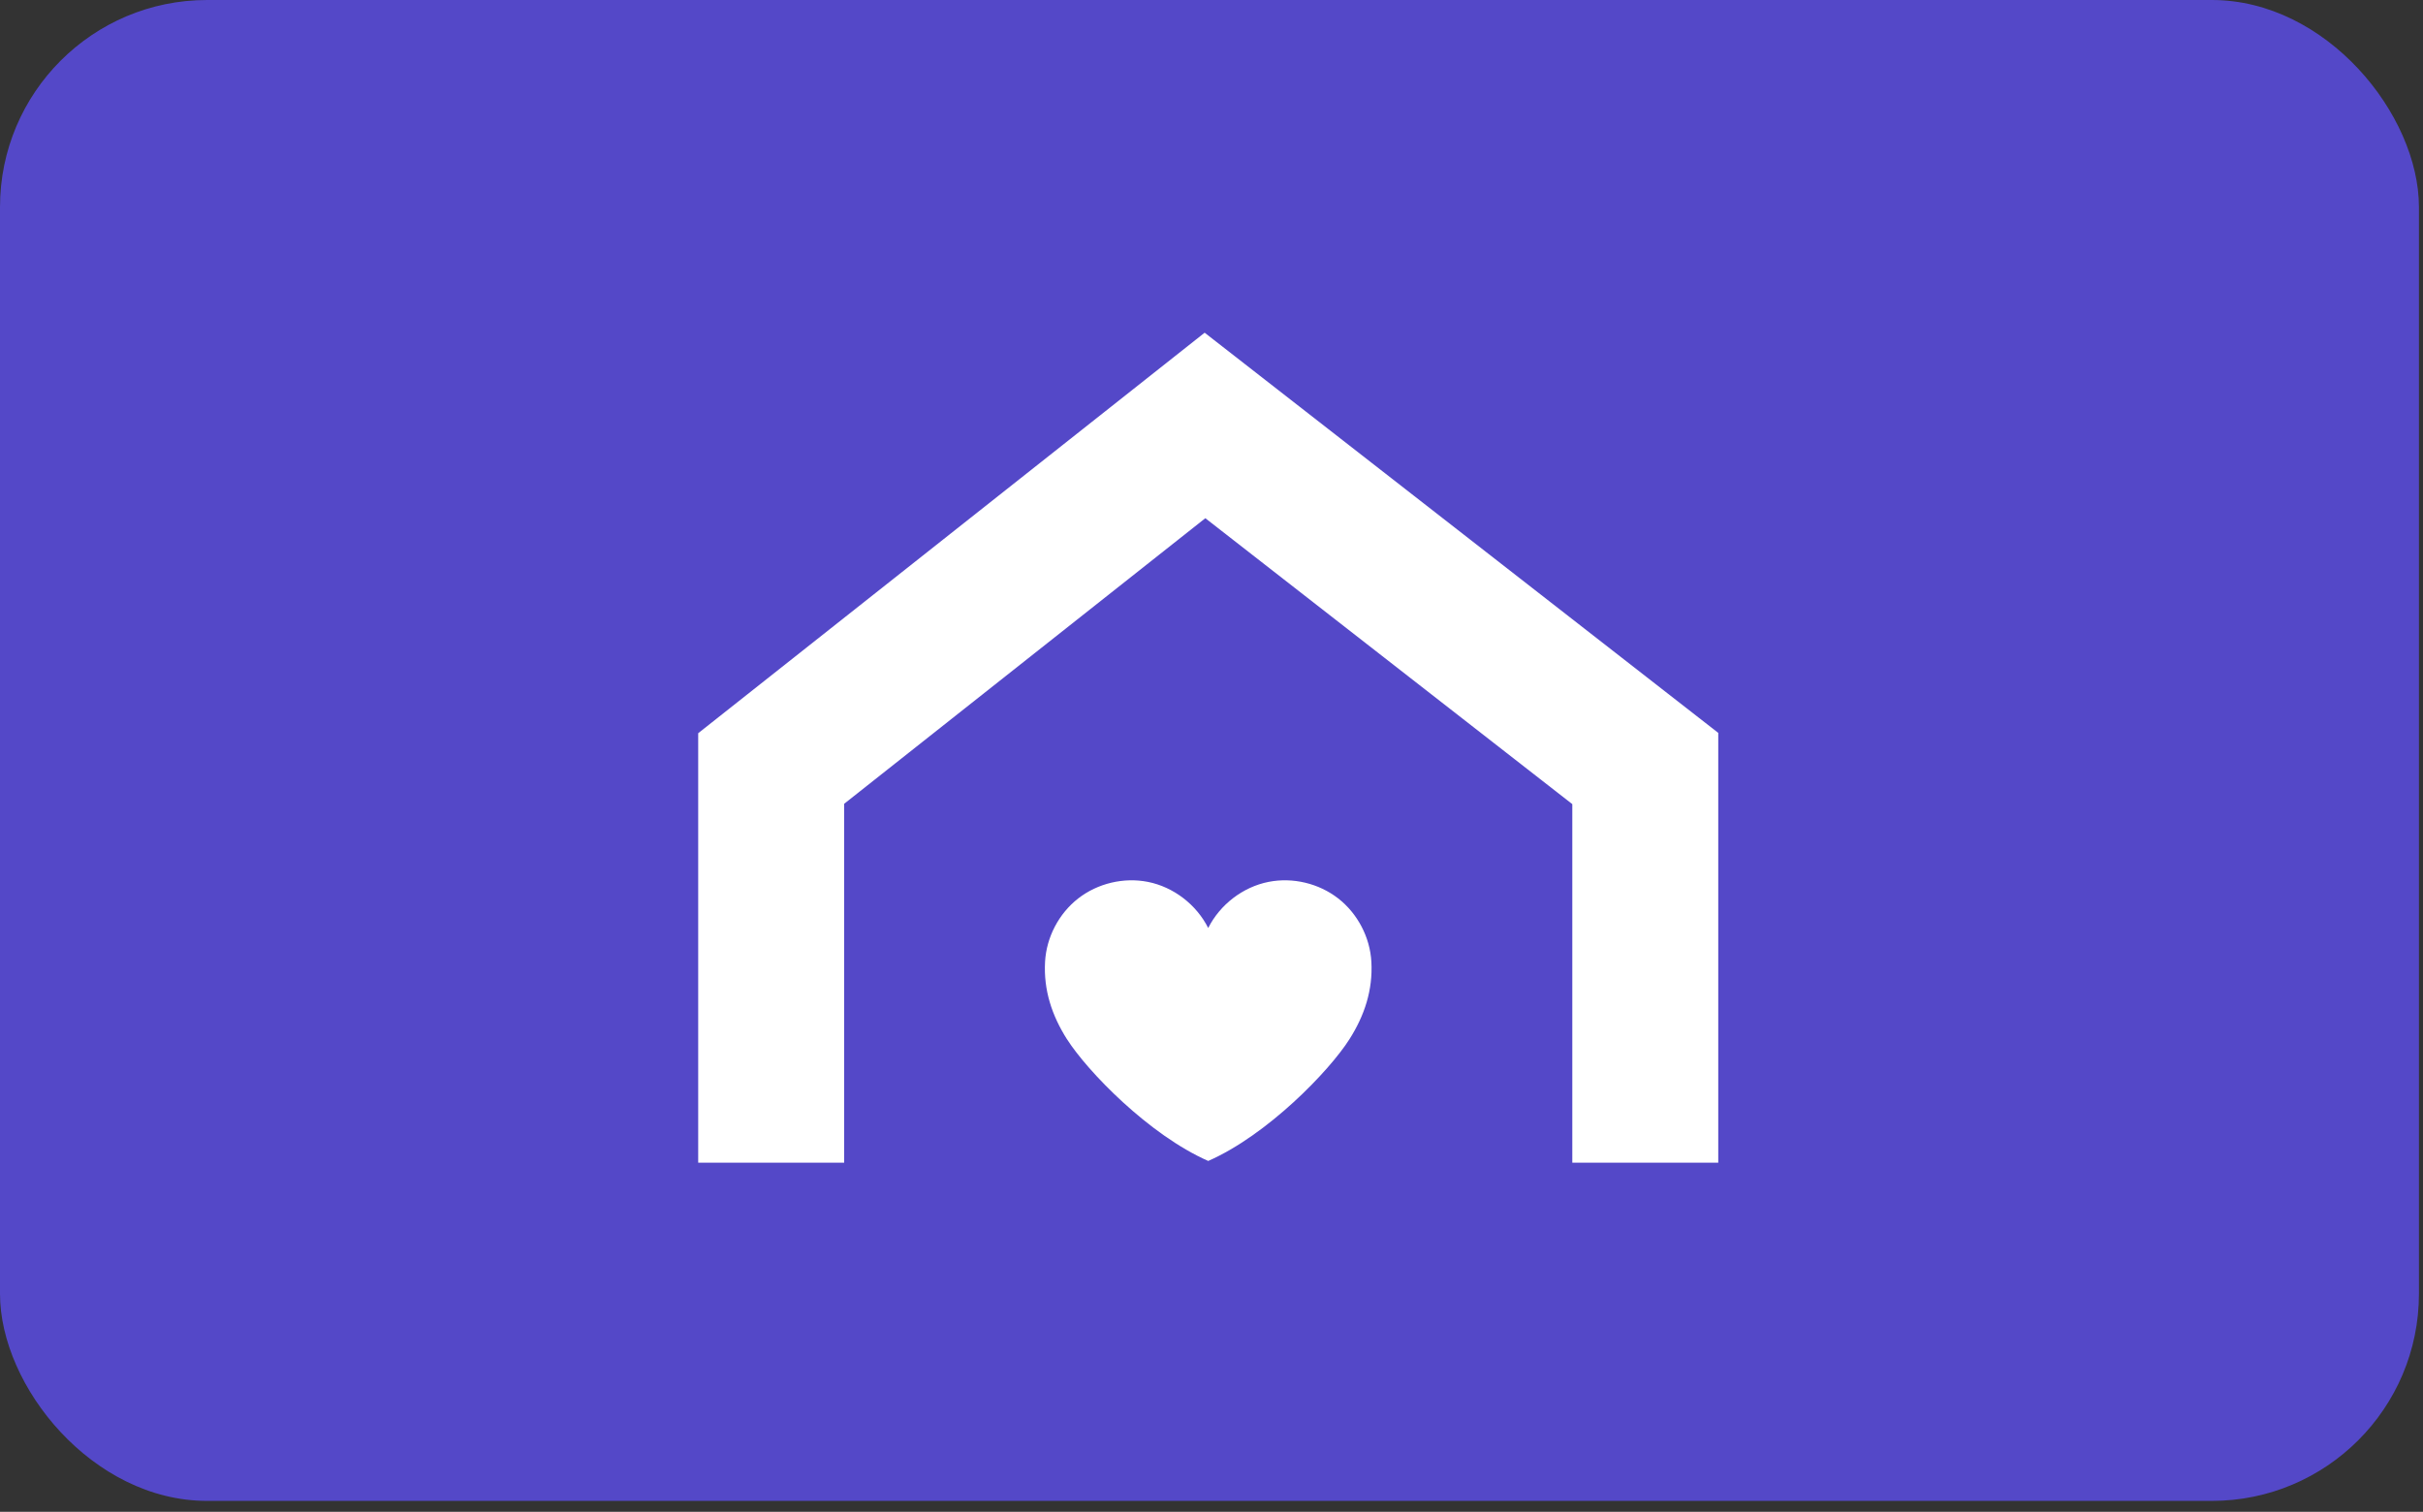
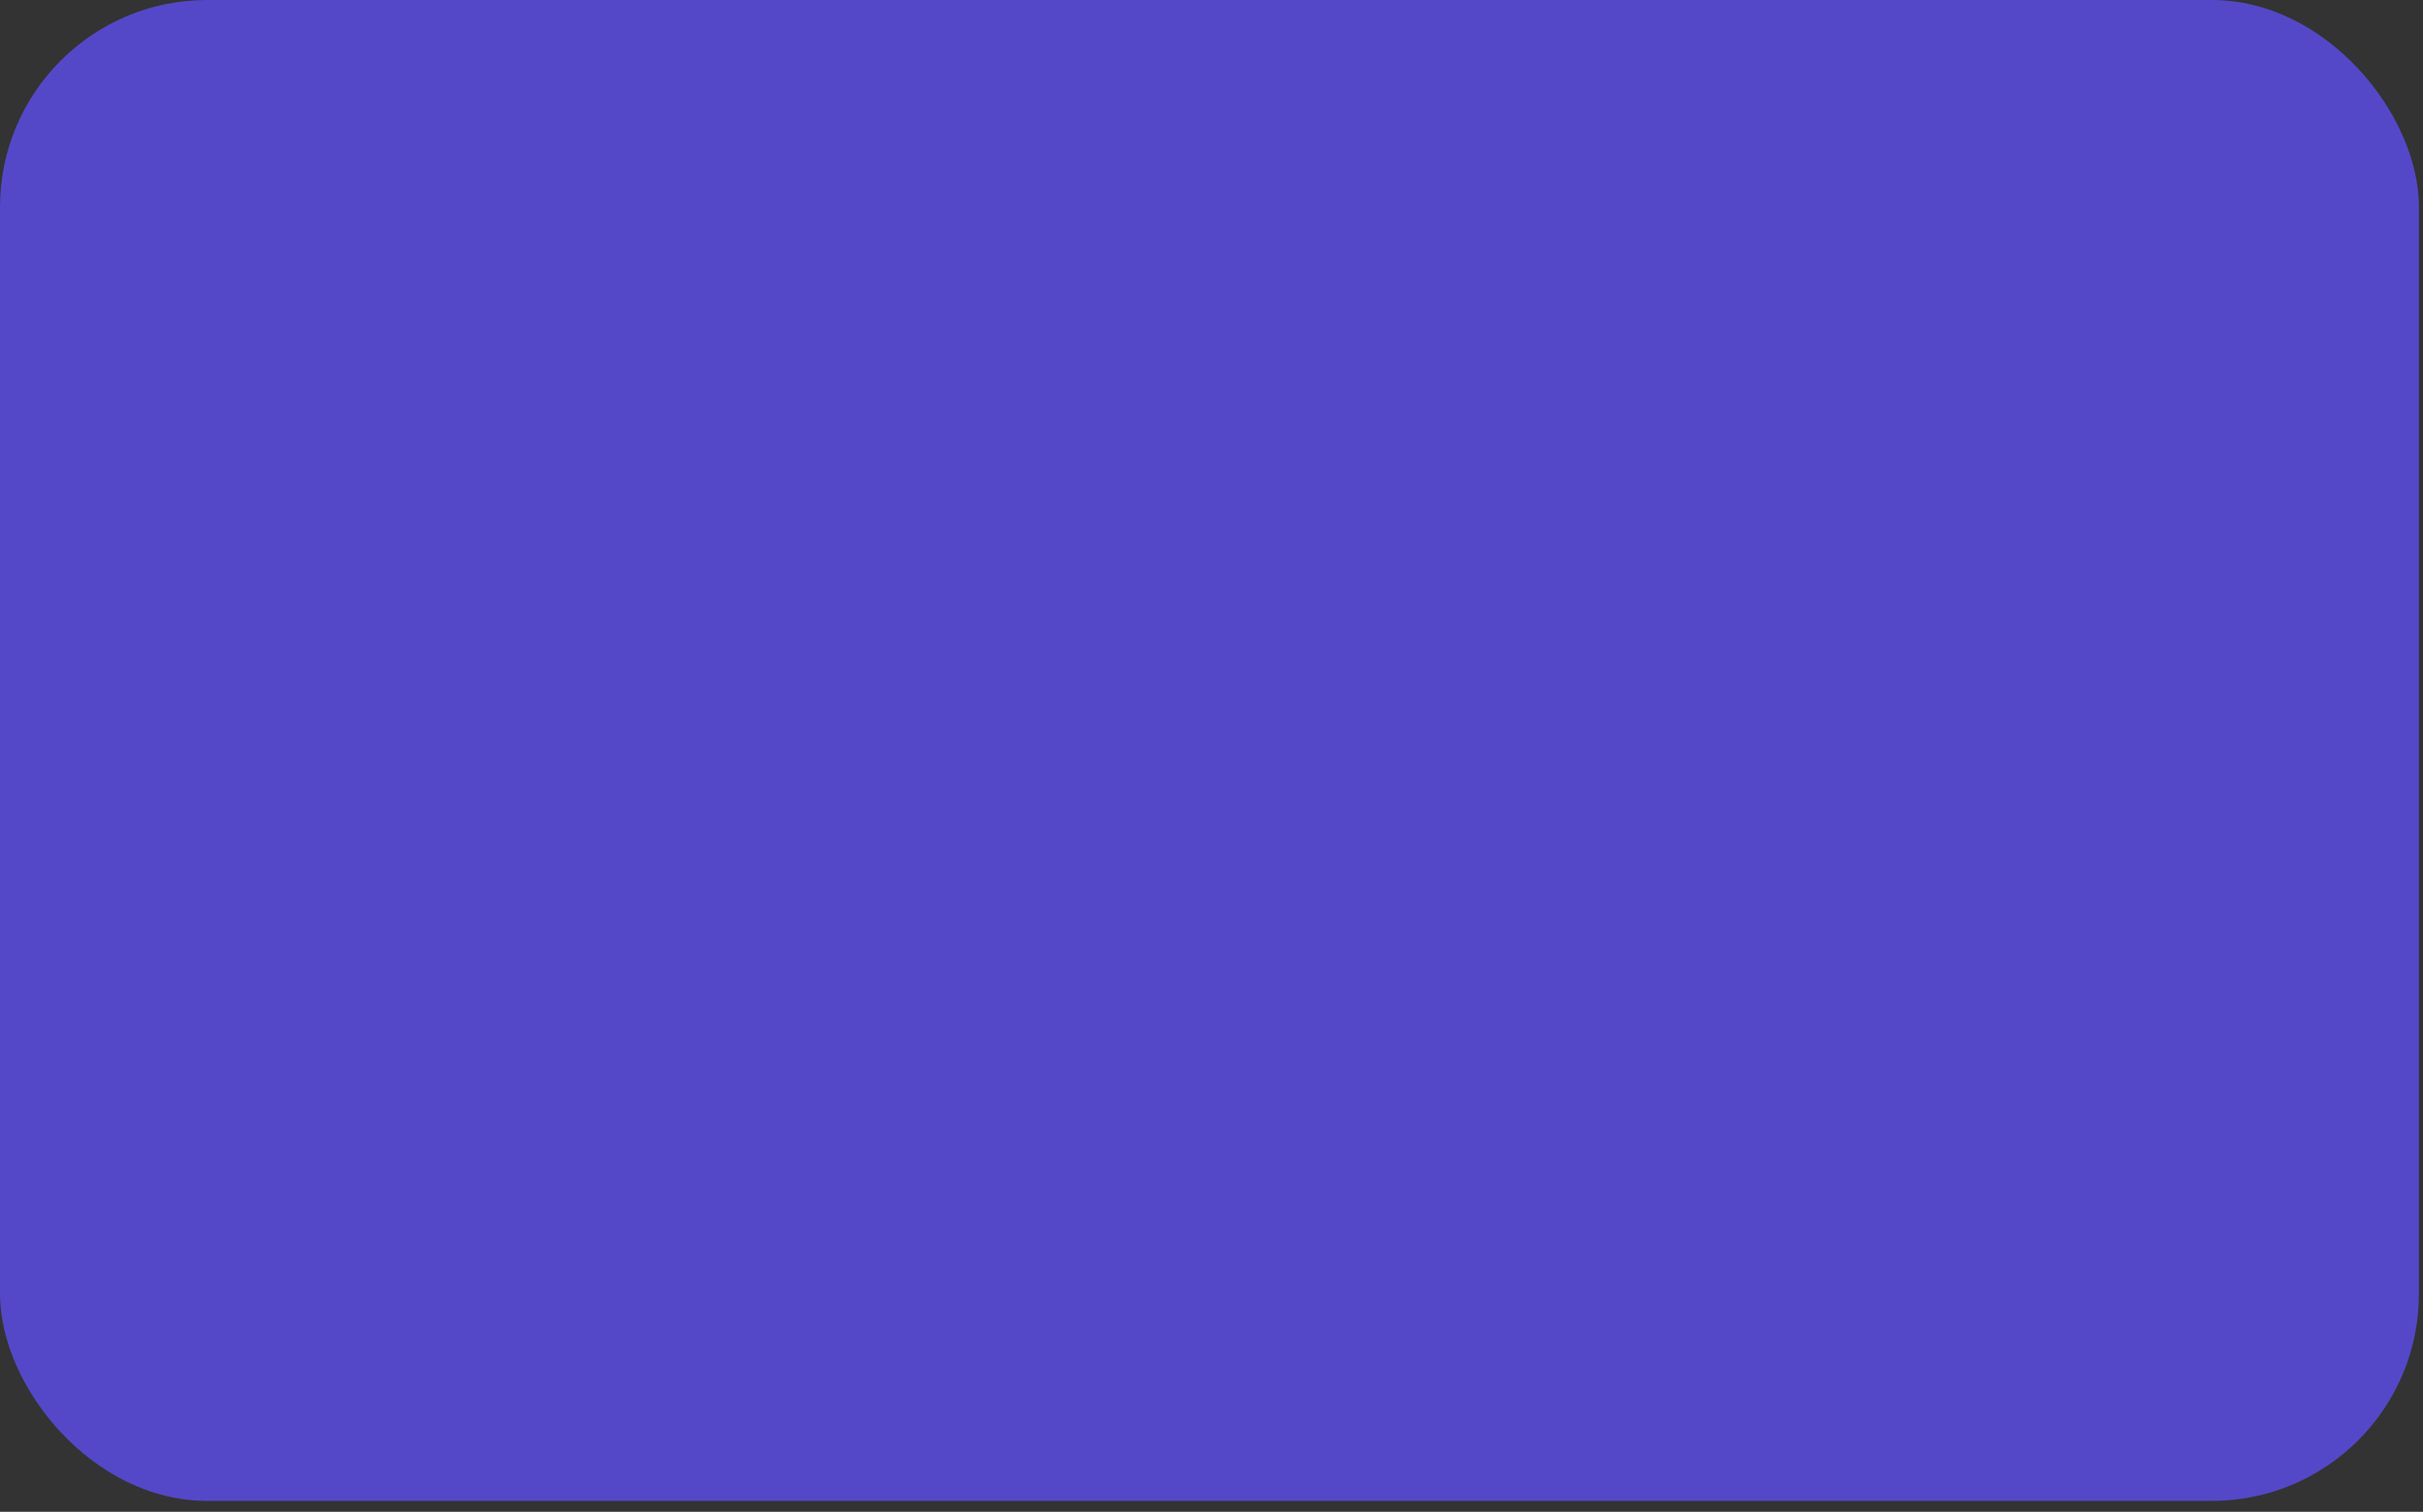
<svg xmlns="http://www.w3.org/2000/svg" width="117" height="73" viewBox="0 0 117 73" fill="none">
  <rect x="0" y="0" width="117" height="73" fill="#333333" stroke="none" />
  <rect width="116.804" height="72.472" rx="10" fill="#5448C8" />
-   <path d="M33.714 56.14H40.762V38.812L58.202 25.022L75.922 38.828V56.14H82.97V35.388L58.169 16.065L33.714 35.404V56.14Z" fill="white" />
-   <path d="M51.525 50.183C52.502 51.719 55.48 54.8 58.342 56.057C61.205 54.8 64.182 51.719 65.159 50.183C65.892 49.031 66.295 47.804 66.22 46.44C66.154 45.255 65.554 44.11 64.618 43.381C63.681 42.652 62.422 42.352 61.258 42.582C60.014 42.827 58.91 43.68 58.341 44.809C57.772 43.68 56.668 42.827 55.425 42.582C54.26 42.352 53.001 42.653 52.065 43.381C51.128 44.11 50.529 45.255 50.463 46.44C50.387 47.804 50.791 49.031 51.523 50.183H51.525Z" fill="white" />
</svg>